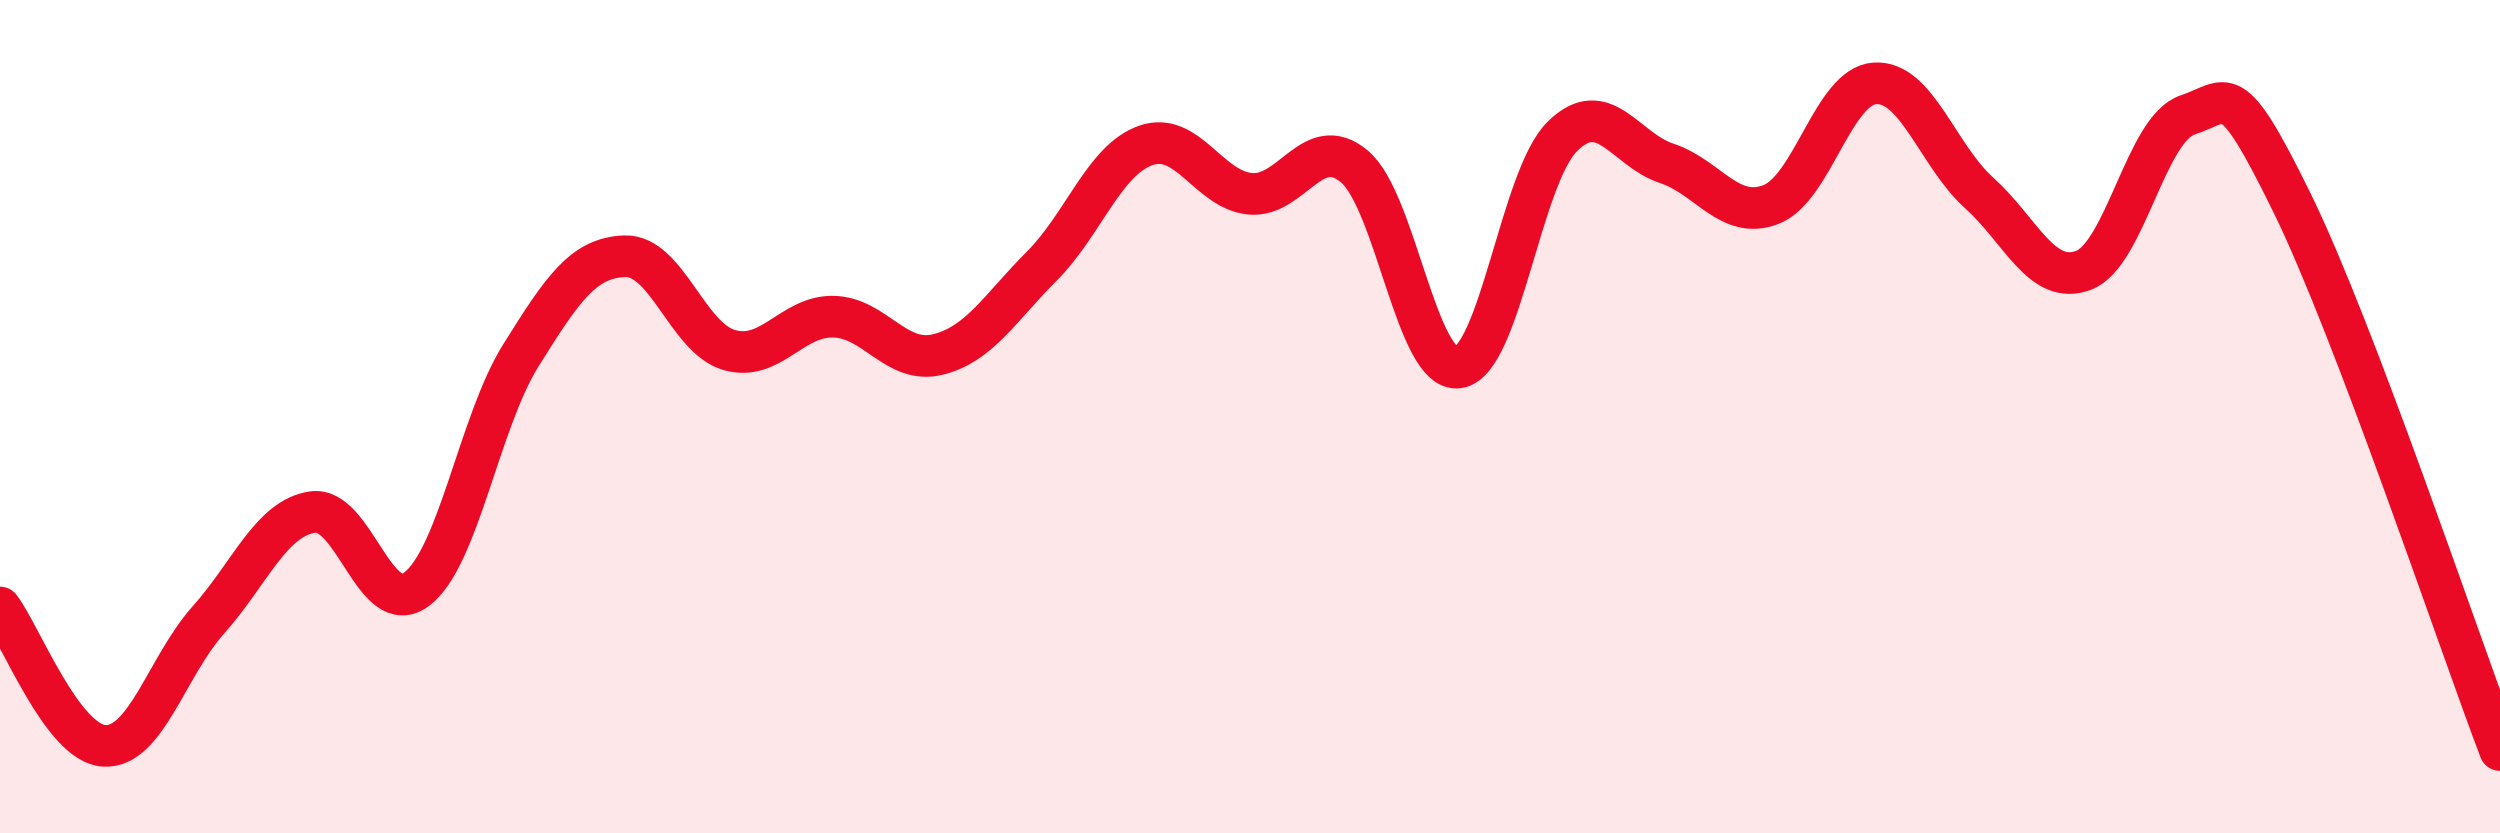
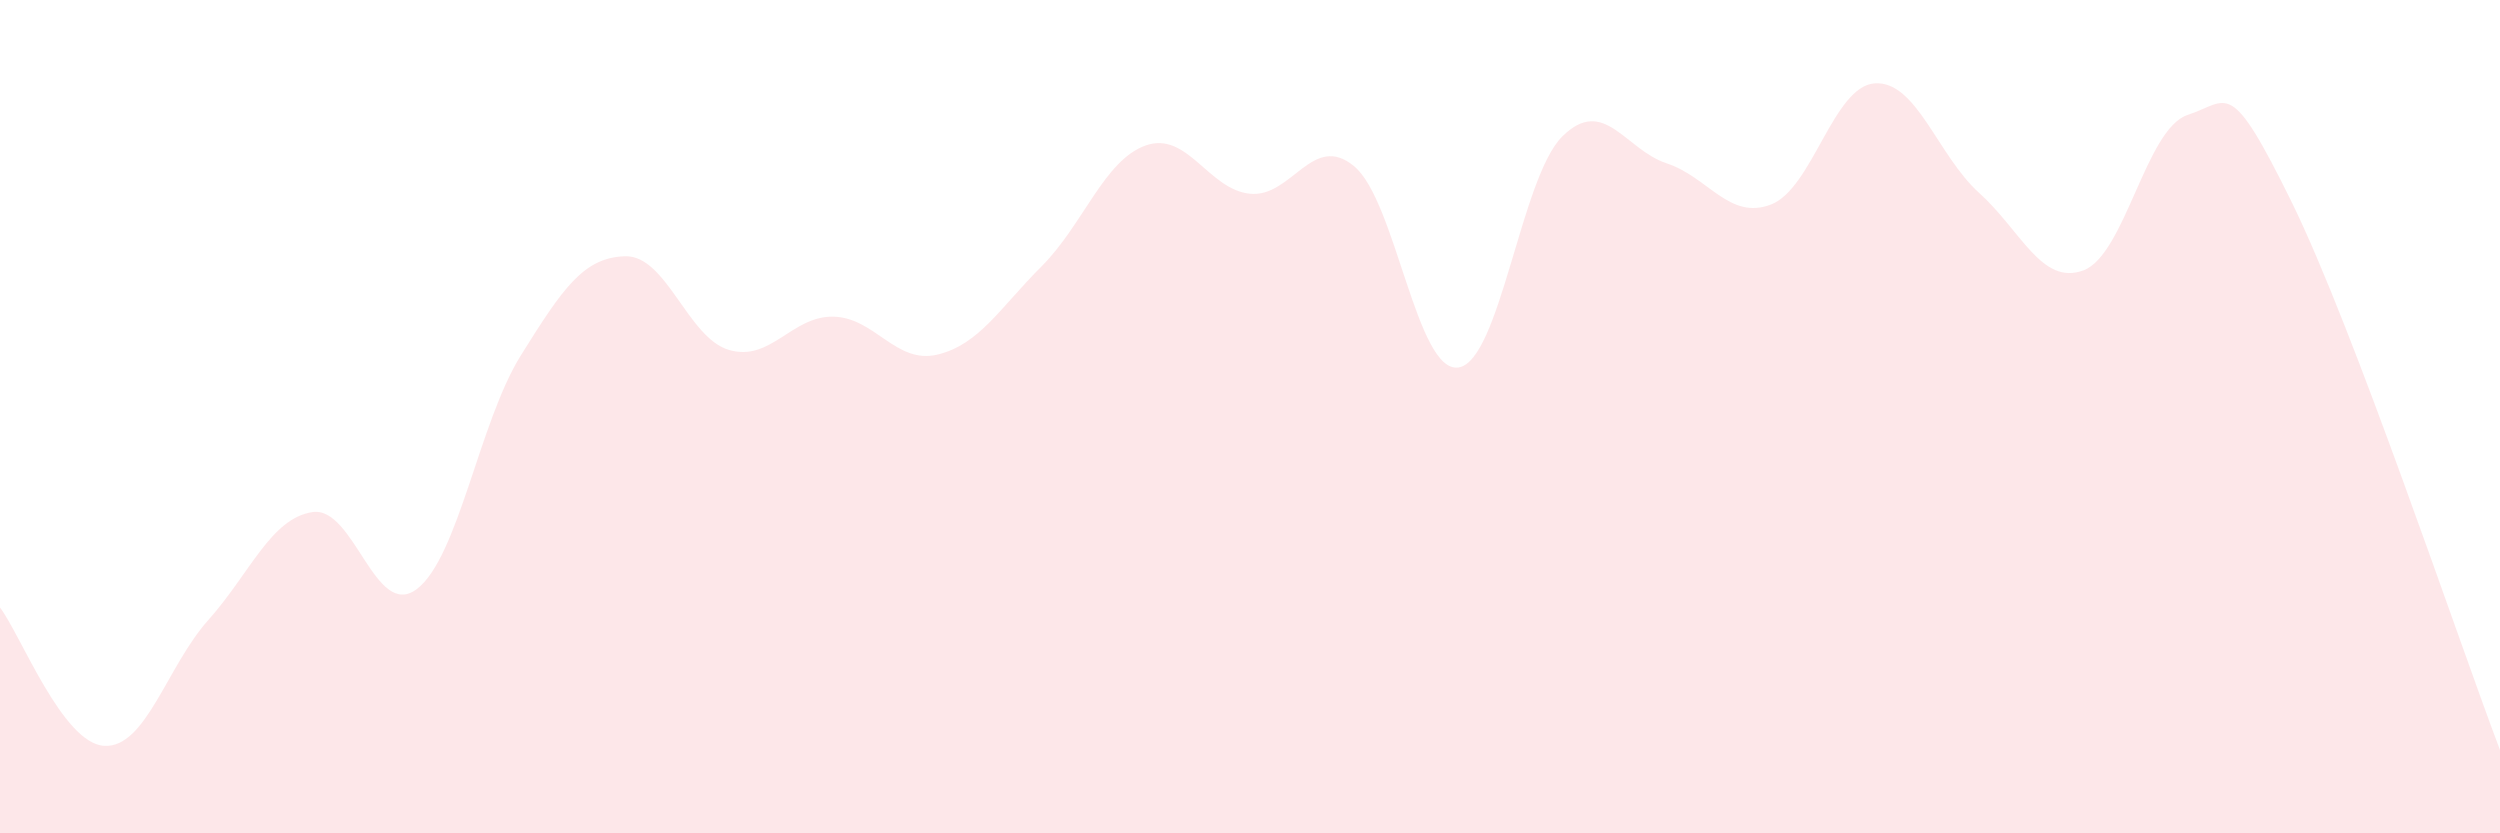
<svg xmlns="http://www.w3.org/2000/svg" width="60" height="20" viewBox="0 0 60 20">
  <path d="M 0,14.58 C 0.5,15.24 1.5,17.84 2.5,17.9 C 3.5,17.96 4,16 5,14.88 C 6,13.76 6.5,12.44 7.5,12.29 C 8.5,12.14 9,14.89 10,14.14 C 11,13.39 11.5,10.13 12.5,8.53 C 13.5,6.93 14,6.18 15,6.15 C 16,6.12 16.5,8.11 17.5,8.4 C 18.5,8.69 19,7.58 20,7.6 C 21,7.62 21.5,8.75 22.5,8.51 C 23.5,8.27 24,7.39 25,6.39 C 26,5.39 26.5,3.84 27.5,3.49 C 28.5,3.14 29,4.55 30,4.65 C 31,4.75 31.5,3.16 32.5,3.99 C 33.5,4.82 34,8.96 35,8.82 C 36,8.68 36.5,4.25 37.5,3.27 C 38.5,2.29 39,3.59 40,3.92 C 41,4.25 41.5,5.29 42.5,4.91 C 43.5,4.53 44,2.06 45,2 C 46,1.94 46.5,3.73 47.5,4.63 C 48.5,5.53 49,6.86 50,6.49 C 51,6.12 51.5,3.09 52.5,2.76 C 53.5,2.43 53.5,1.8 55,4.85 C 56.5,7.9 59,15.37 60,18L60 20L0 20Z" fill="#EB0A25" opacity="0.1" stroke-linecap="round" stroke-linejoin="round" />
-   <path d="M 0,14.58 C 0.5,15.24 1.5,17.84 2.5,17.9 C 3.5,17.96 4,16 5,14.88 C 6,13.76 6.5,12.44 7.5,12.29 C 8.5,12.14 9,14.89 10,14.14 C 11,13.39 11.5,10.13 12.5,8.53 C 13.5,6.93 14,6.18 15,6.15 C 16,6.12 16.5,8.11 17.5,8.4 C 18.5,8.69 19,7.58 20,7.6 C 21,7.62 21.5,8.75 22.5,8.51 C 23.5,8.27 24,7.39 25,6.39 C 26,5.39 26.5,3.84 27.5,3.49 C 28.5,3.14 29,4.55 30,4.65 C 31,4.75 31.5,3.16 32.5,3.99 C 33.5,4.82 34,8.96 35,8.82 C 36,8.68 36.5,4.25 37.5,3.27 C 38.5,2.29 39,3.59 40,3.92 C 41,4.25 41.5,5.29 42.5,4.91 C 43.5,4.53 44,2.06 45,2 C 46,1.94 46.5,3.73 47.5,4.63 C 48.5,5.53 49,6.86 50,6.49 C 51,6.12 51.5,3.09 52.5,2.76 C 53.5,2.43 53.5,1.8 55,4.85 C 56.5,7.9 59,15.37 60,18" stroke="#EB0A25" stroke-width="1" fill="none" stroke-linecap="round" stroke-linejoin="round" />
</svg>